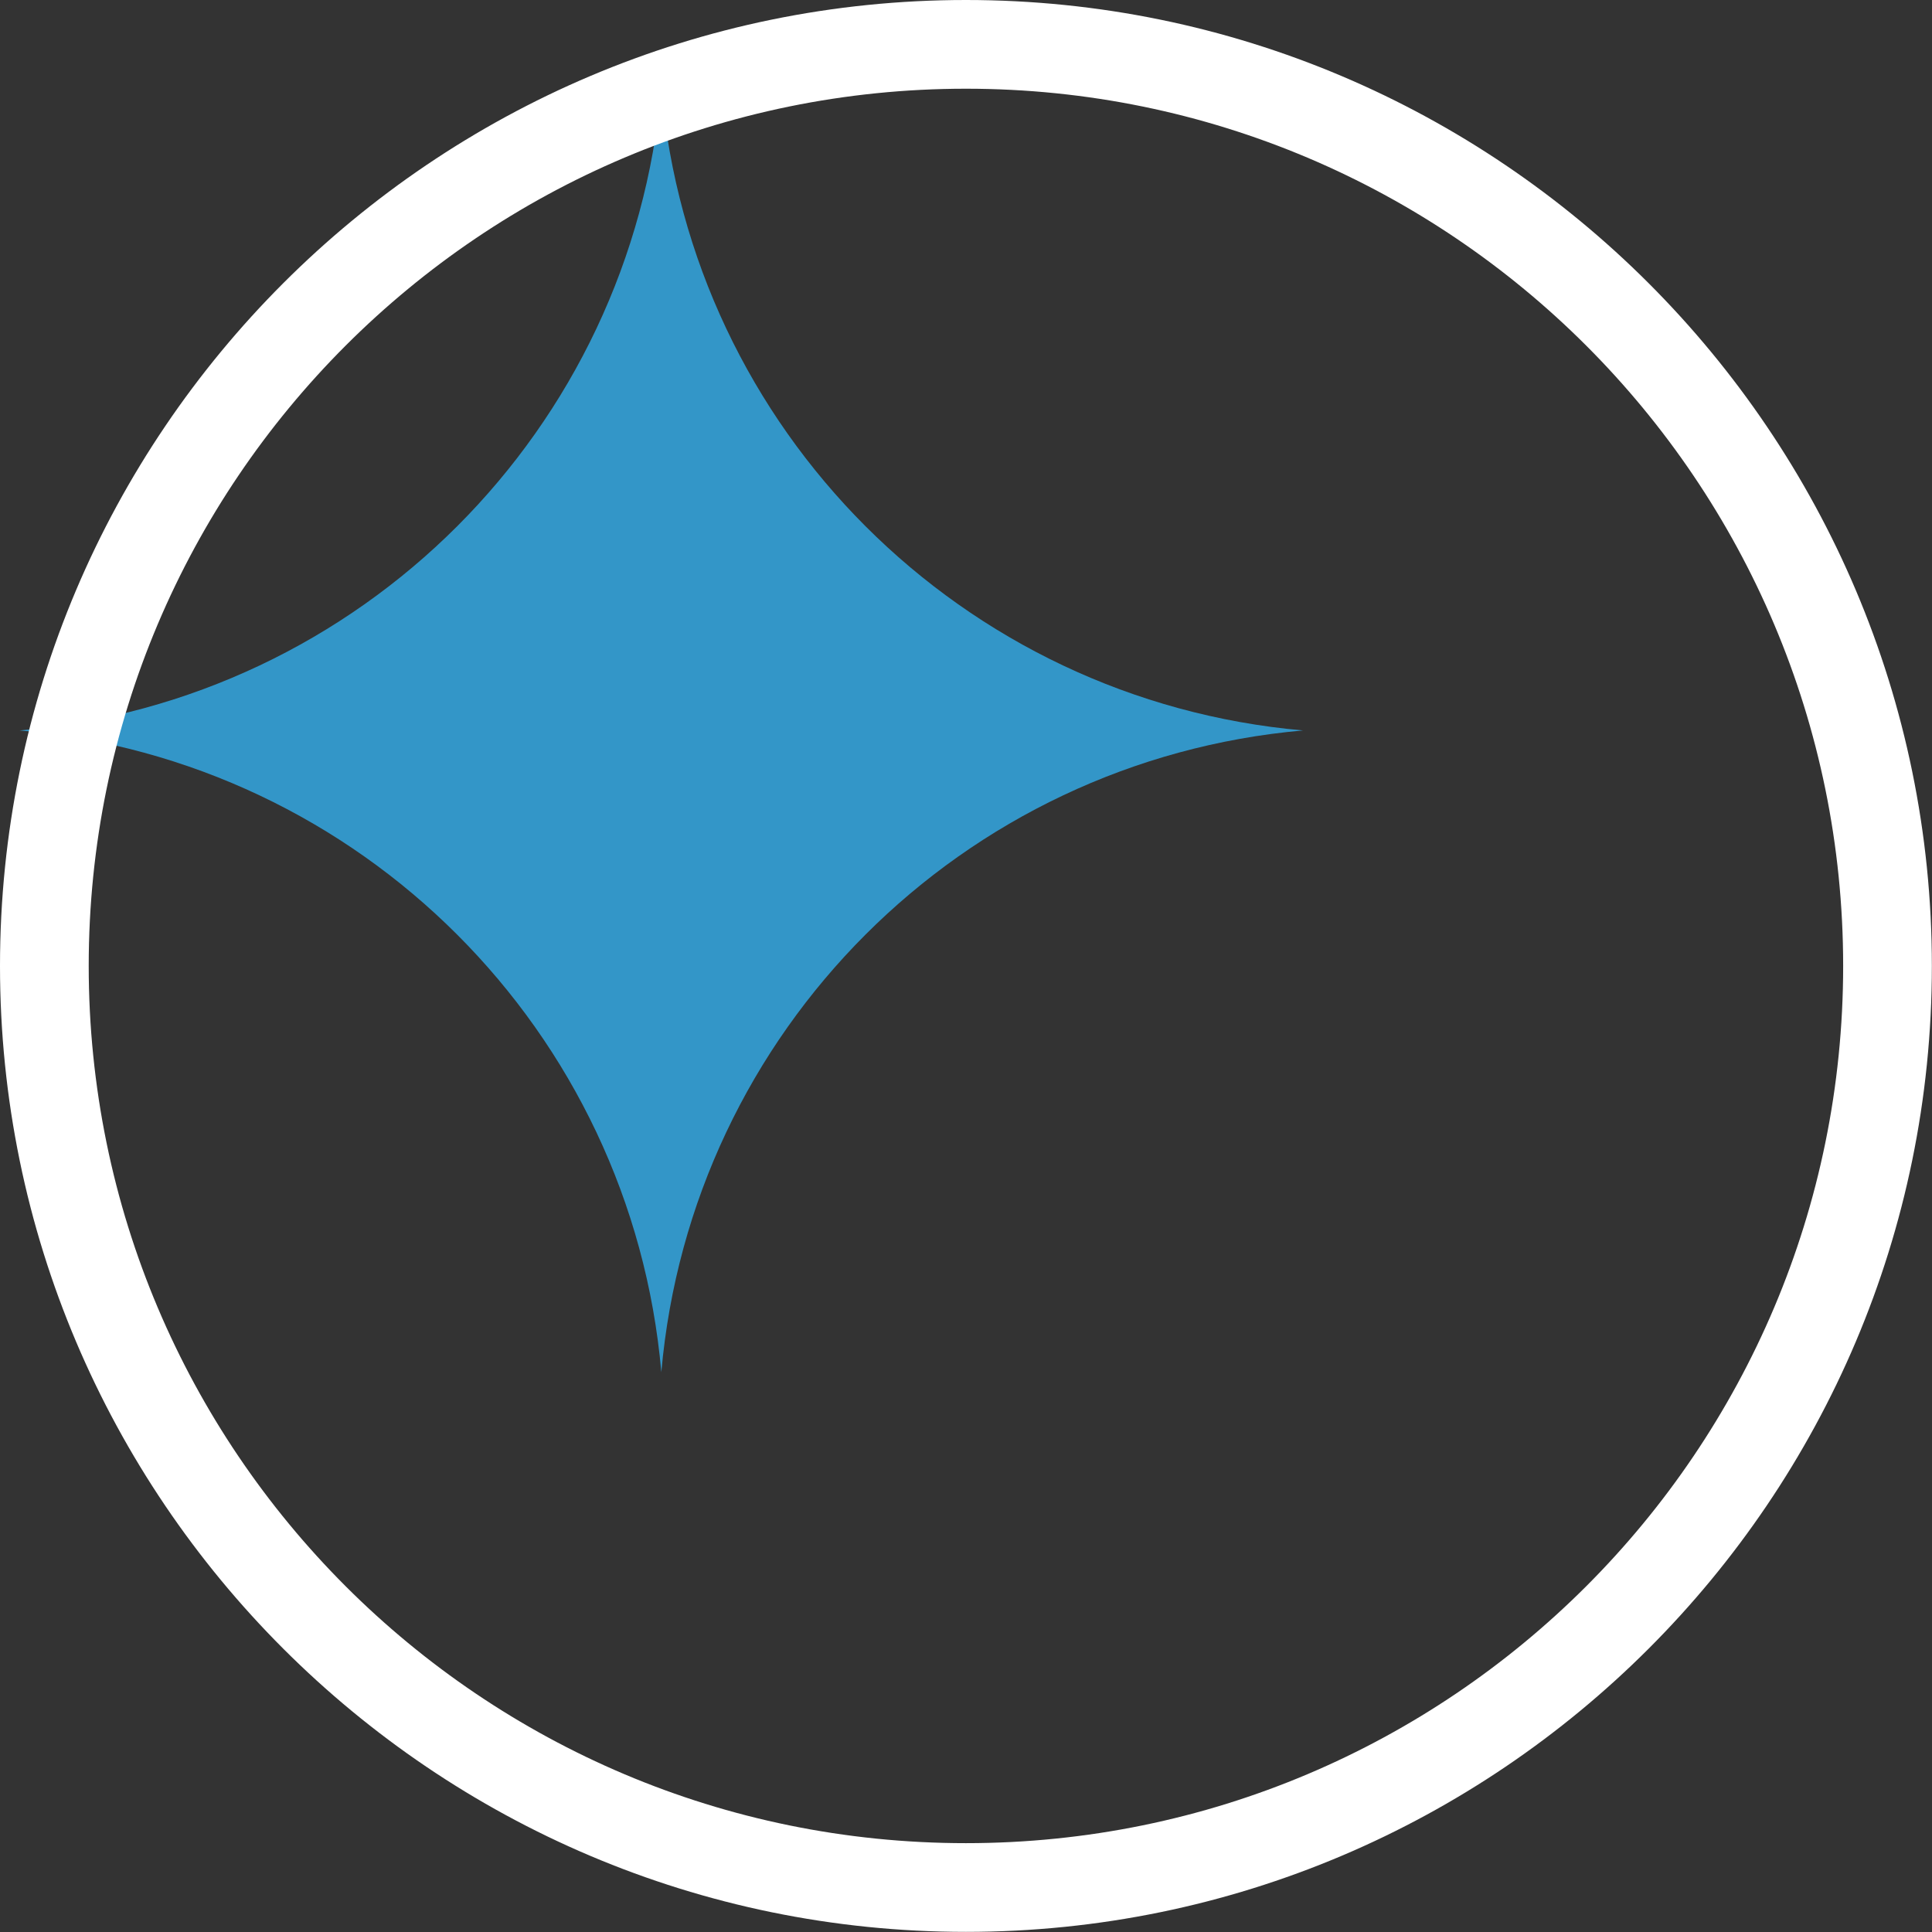
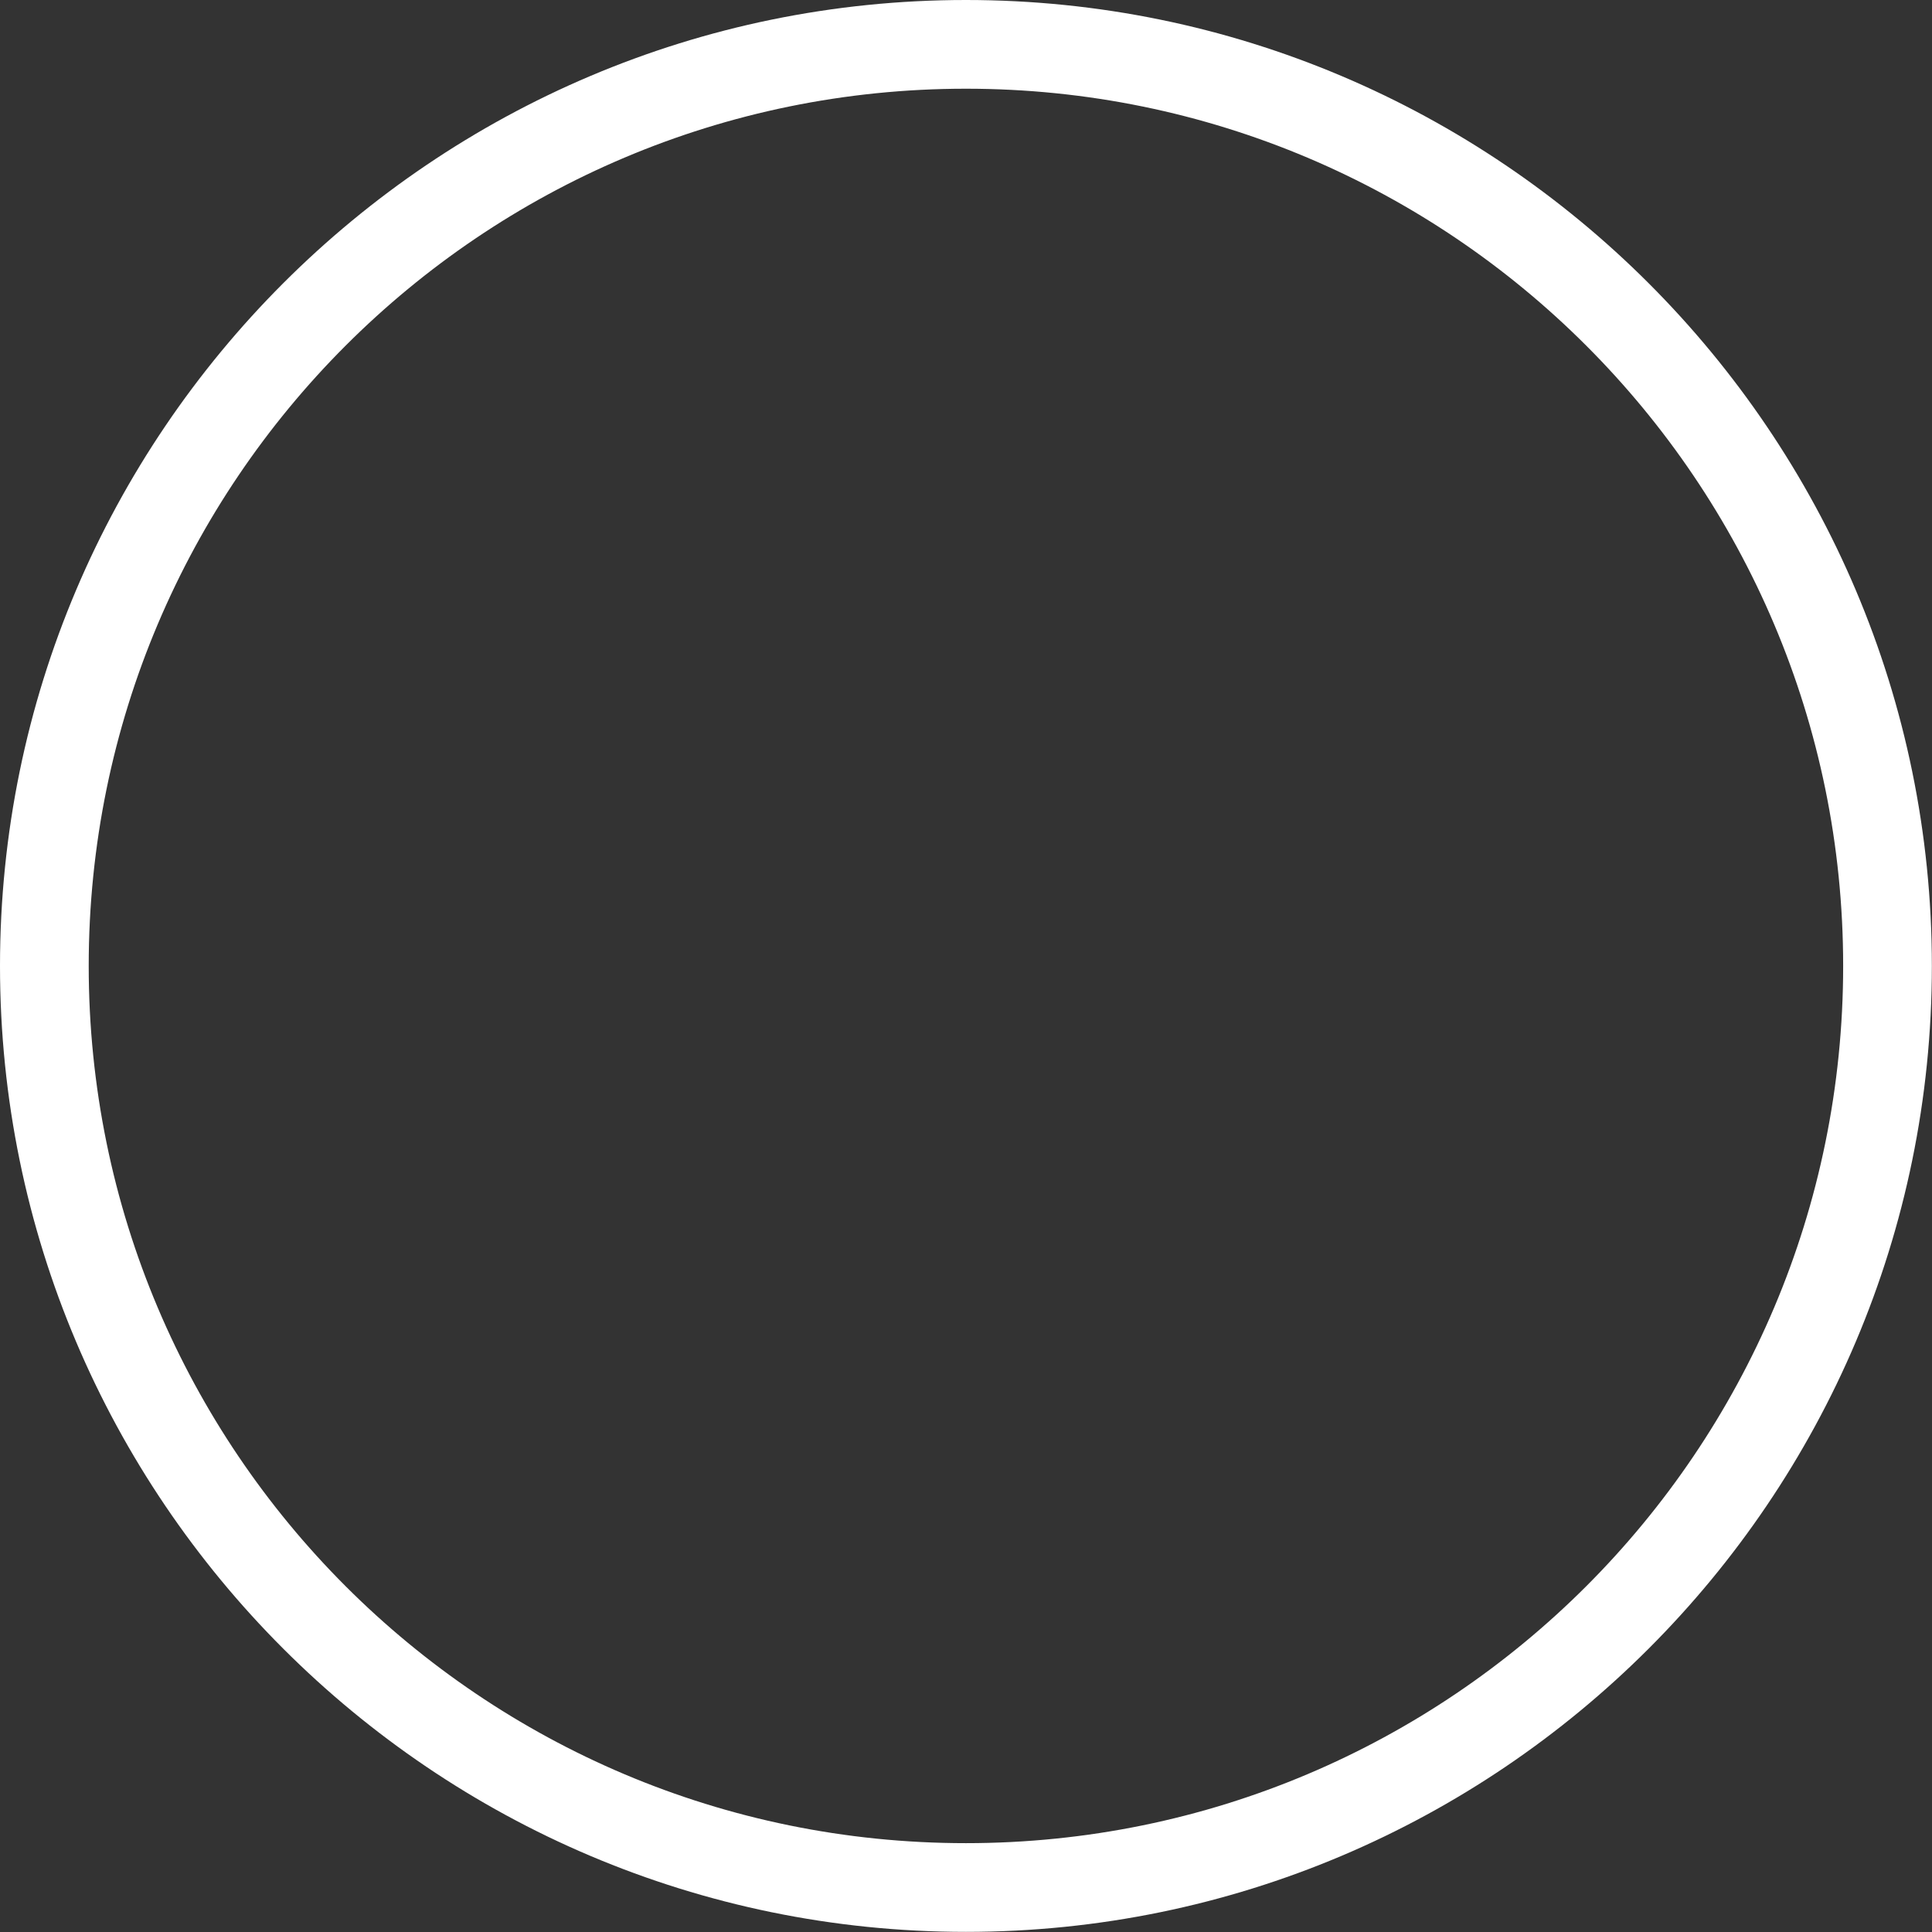
<svg xmlns="http://www.w3.org/2000/svg" id="Livello_2" data-name="Livello 2" viewBox="0 0 155.71 155.71">
  <rect x="0" y="0" width="155.71" height="155.71" fill="#333333" stroke="none" />
  <defs>
    <style>      .cls-1 {        fill: #fff;      }      .cls-1, .cls-2 {        stroke-width: 0px;      }      .cls-2 {        fill: #3396c8;      }    </style>
  </defs>
  <g id="Livello_1-2" data-name="Livello 1">
-     <path class="cls-2" d="M105.02,58.87h0c-27.5,2.42-49.3,24.22-51.72,51.72-2.42-27.5-24.22-49.3-51.72-51.72,27.5-2.42,49.3-24.22,51.72-51.72,2.43,27.5,24.22,49.3,51.72,51.72" />
    <path class="cls-1" d="M77.85,7.15c39.05,0,70.7,31.65,70.7,70.7s-31.65,70.7-70.7,70.7S7.15,116.9,7.15,77.85,38.8,7.15,77.85,7.15M77.85,0C34.92,0,0,34.92,0,77.85s34.92,77.85,77.85,77.85,77.85-34.92,77.85-77.85S120.78,0,77.85,0" />
  </g>
</svg>